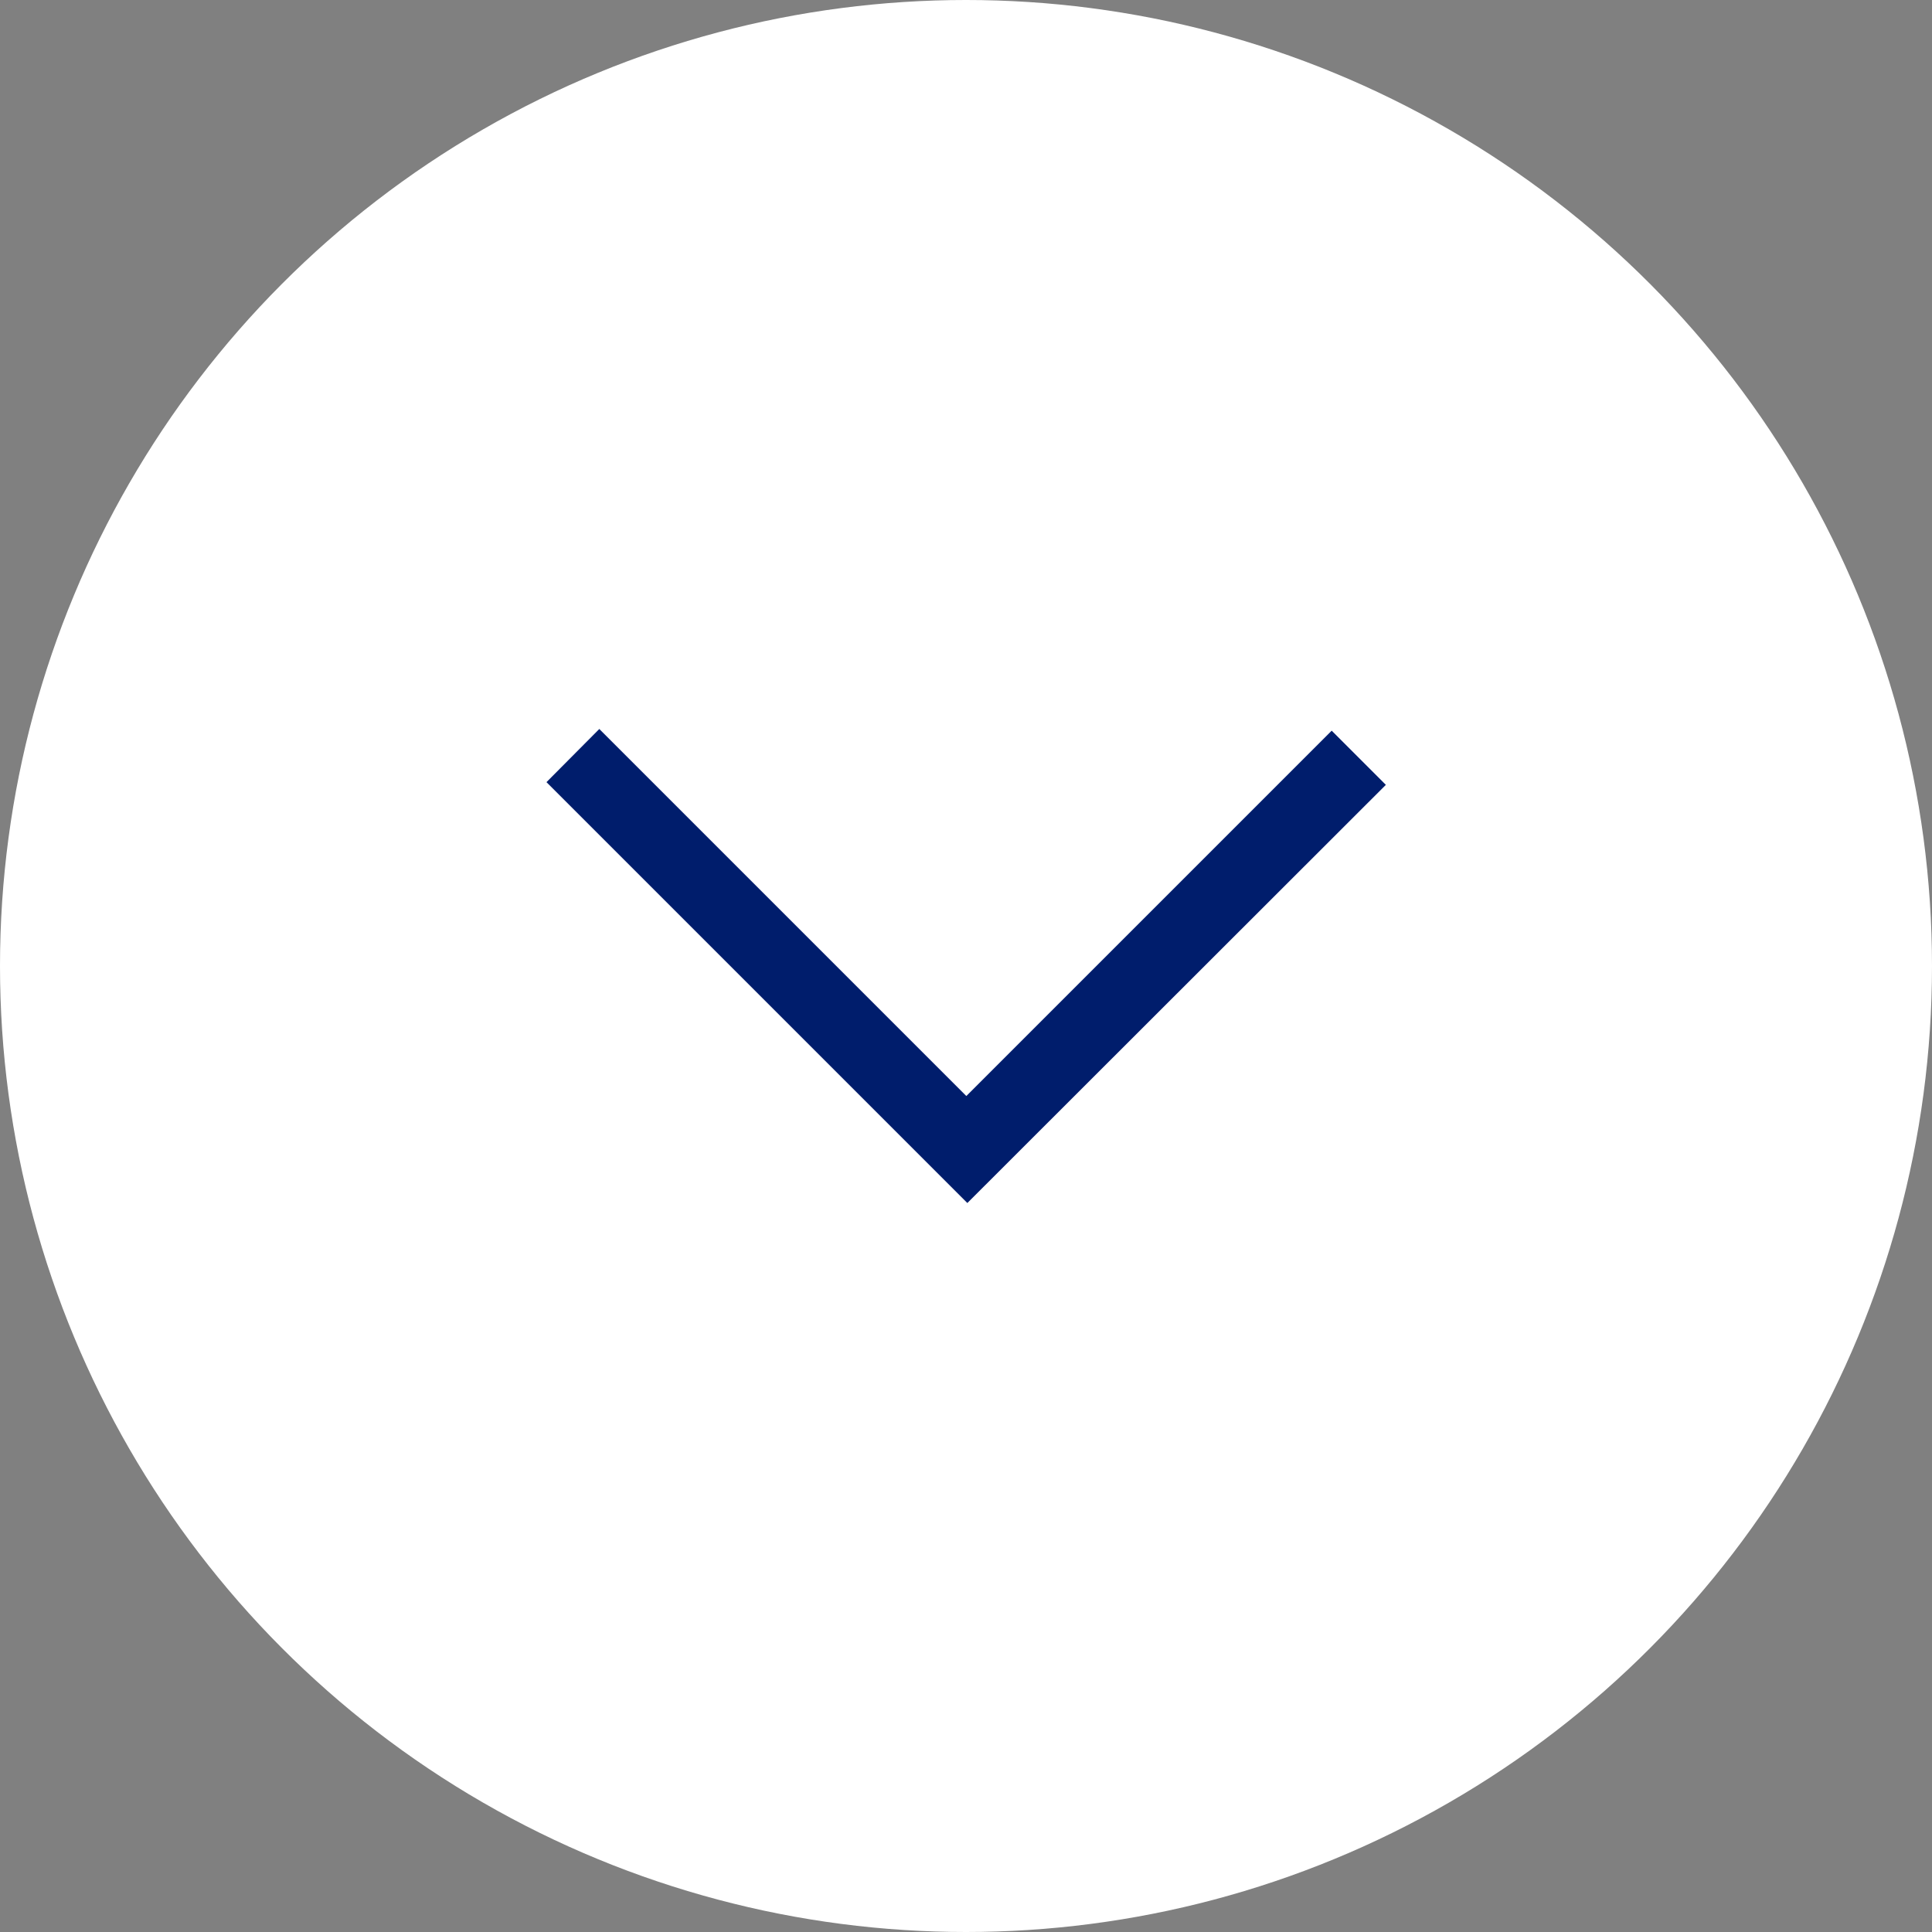
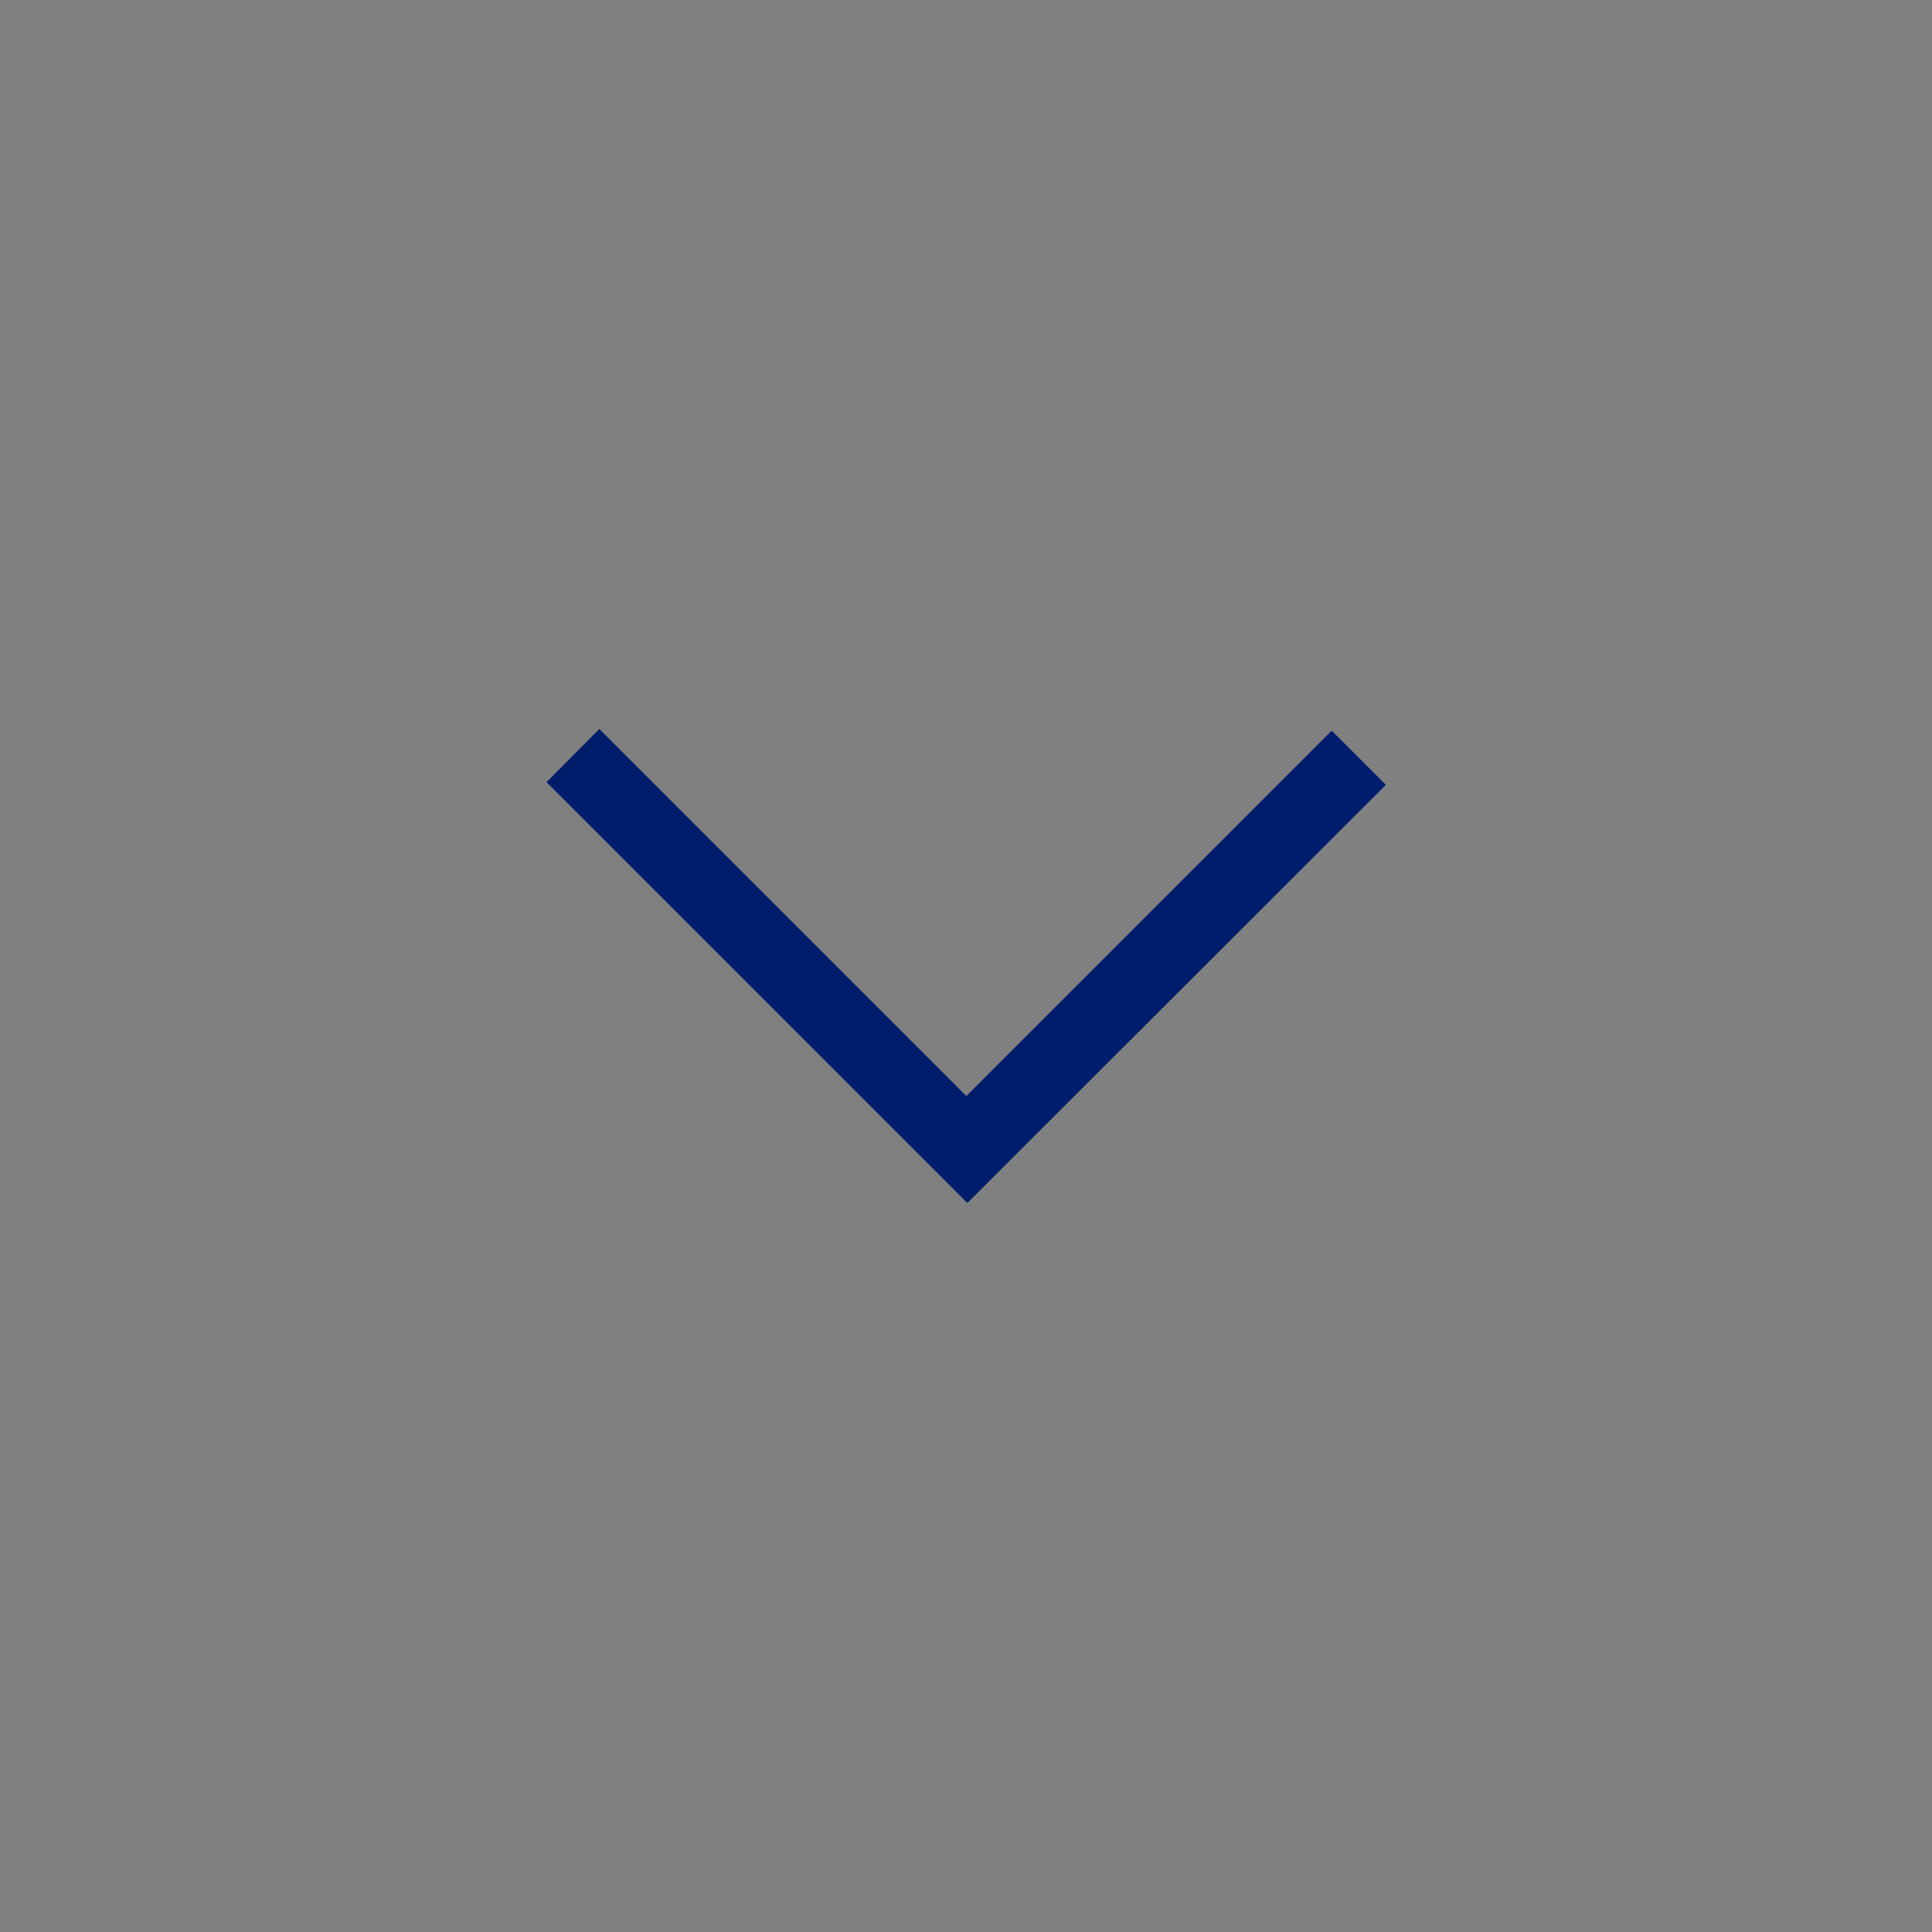
<svg xmlns="http://www.w3.org/2000/svg" viewBox="0 0 57.06 57.06">
  <rect x="0" y="0" width="57.06" height="57.06" fill="#808080" stroke="none" />
  <defs>
    <style>.cls-1{fill:#fff;}.cls-2{fill:#001d6c;}</style>
  </defs>
  <g id="Warstwa_2" data-name="Warstwa 2">
    <g id="Warstwa_1-2" data-name="Warstwa 1">
-       <circle class="cls-1" cx="28.53" cy="28.53" r="28.53" />
      <path class="cls-2" d="M16.14,23.1l1.56-1.57L28.54,32.37,39.33,21.58l1.6,1.6L28.57,35.53Z" />
    </g>
  </g>
</svg>